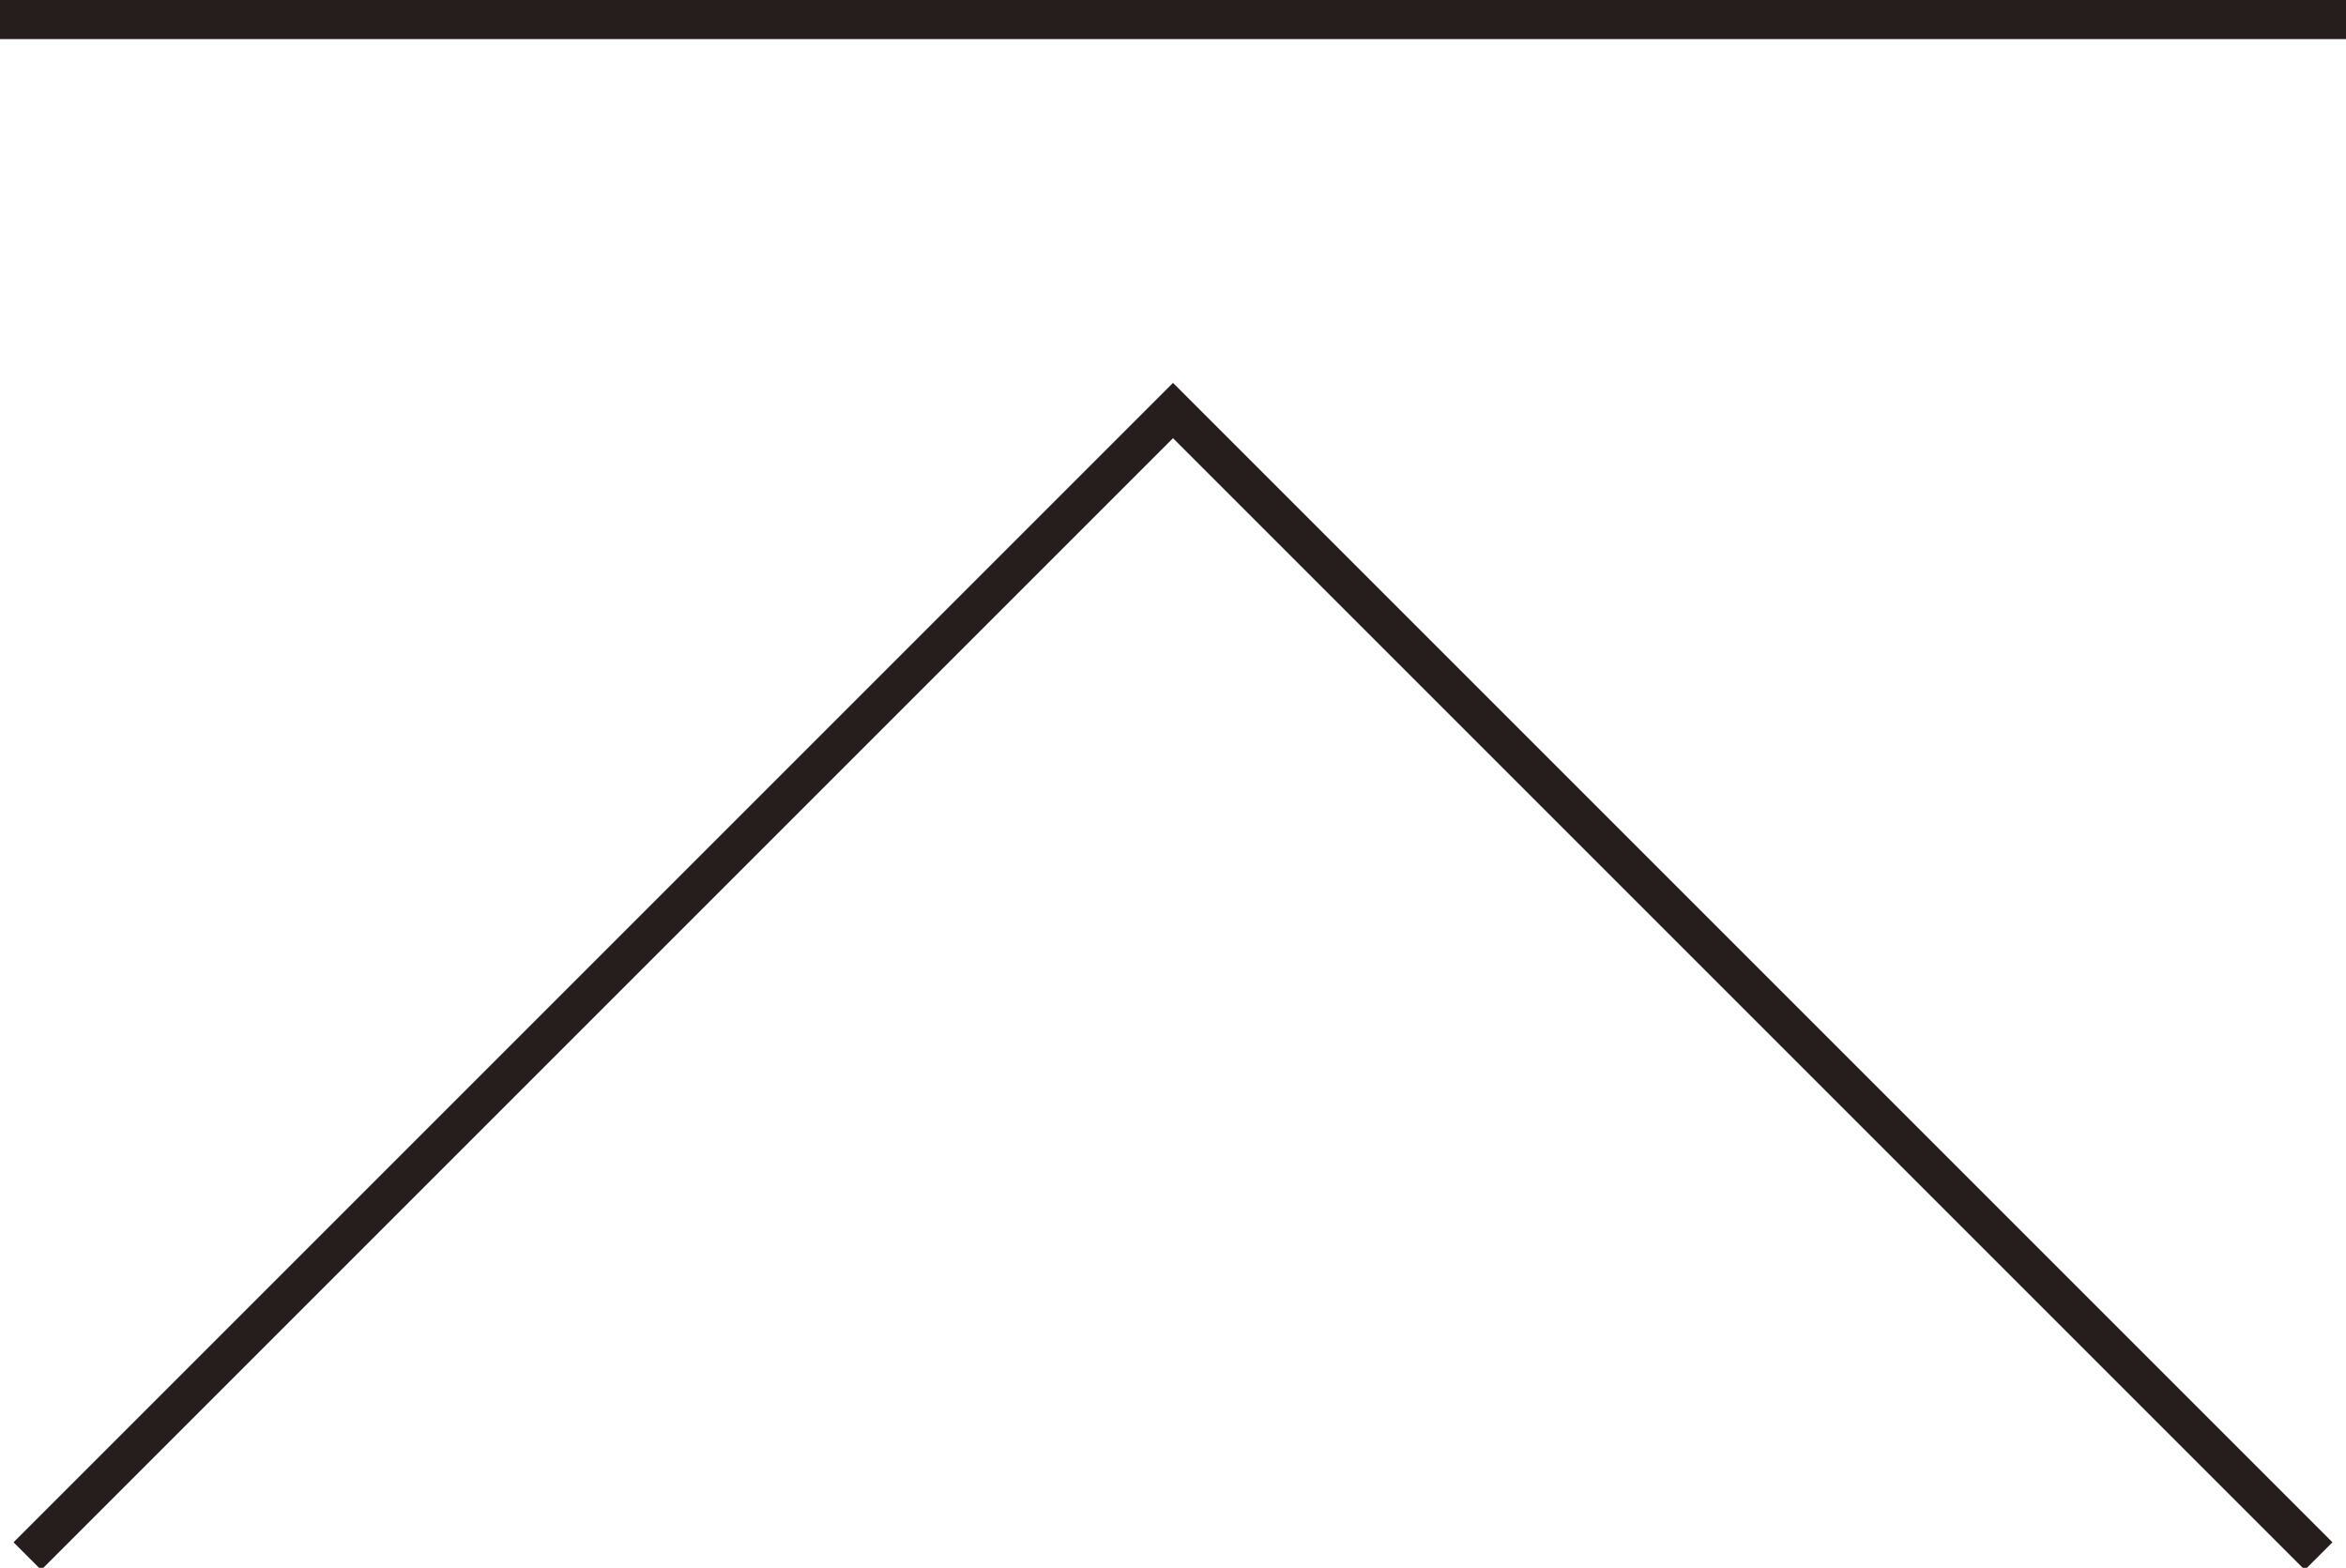
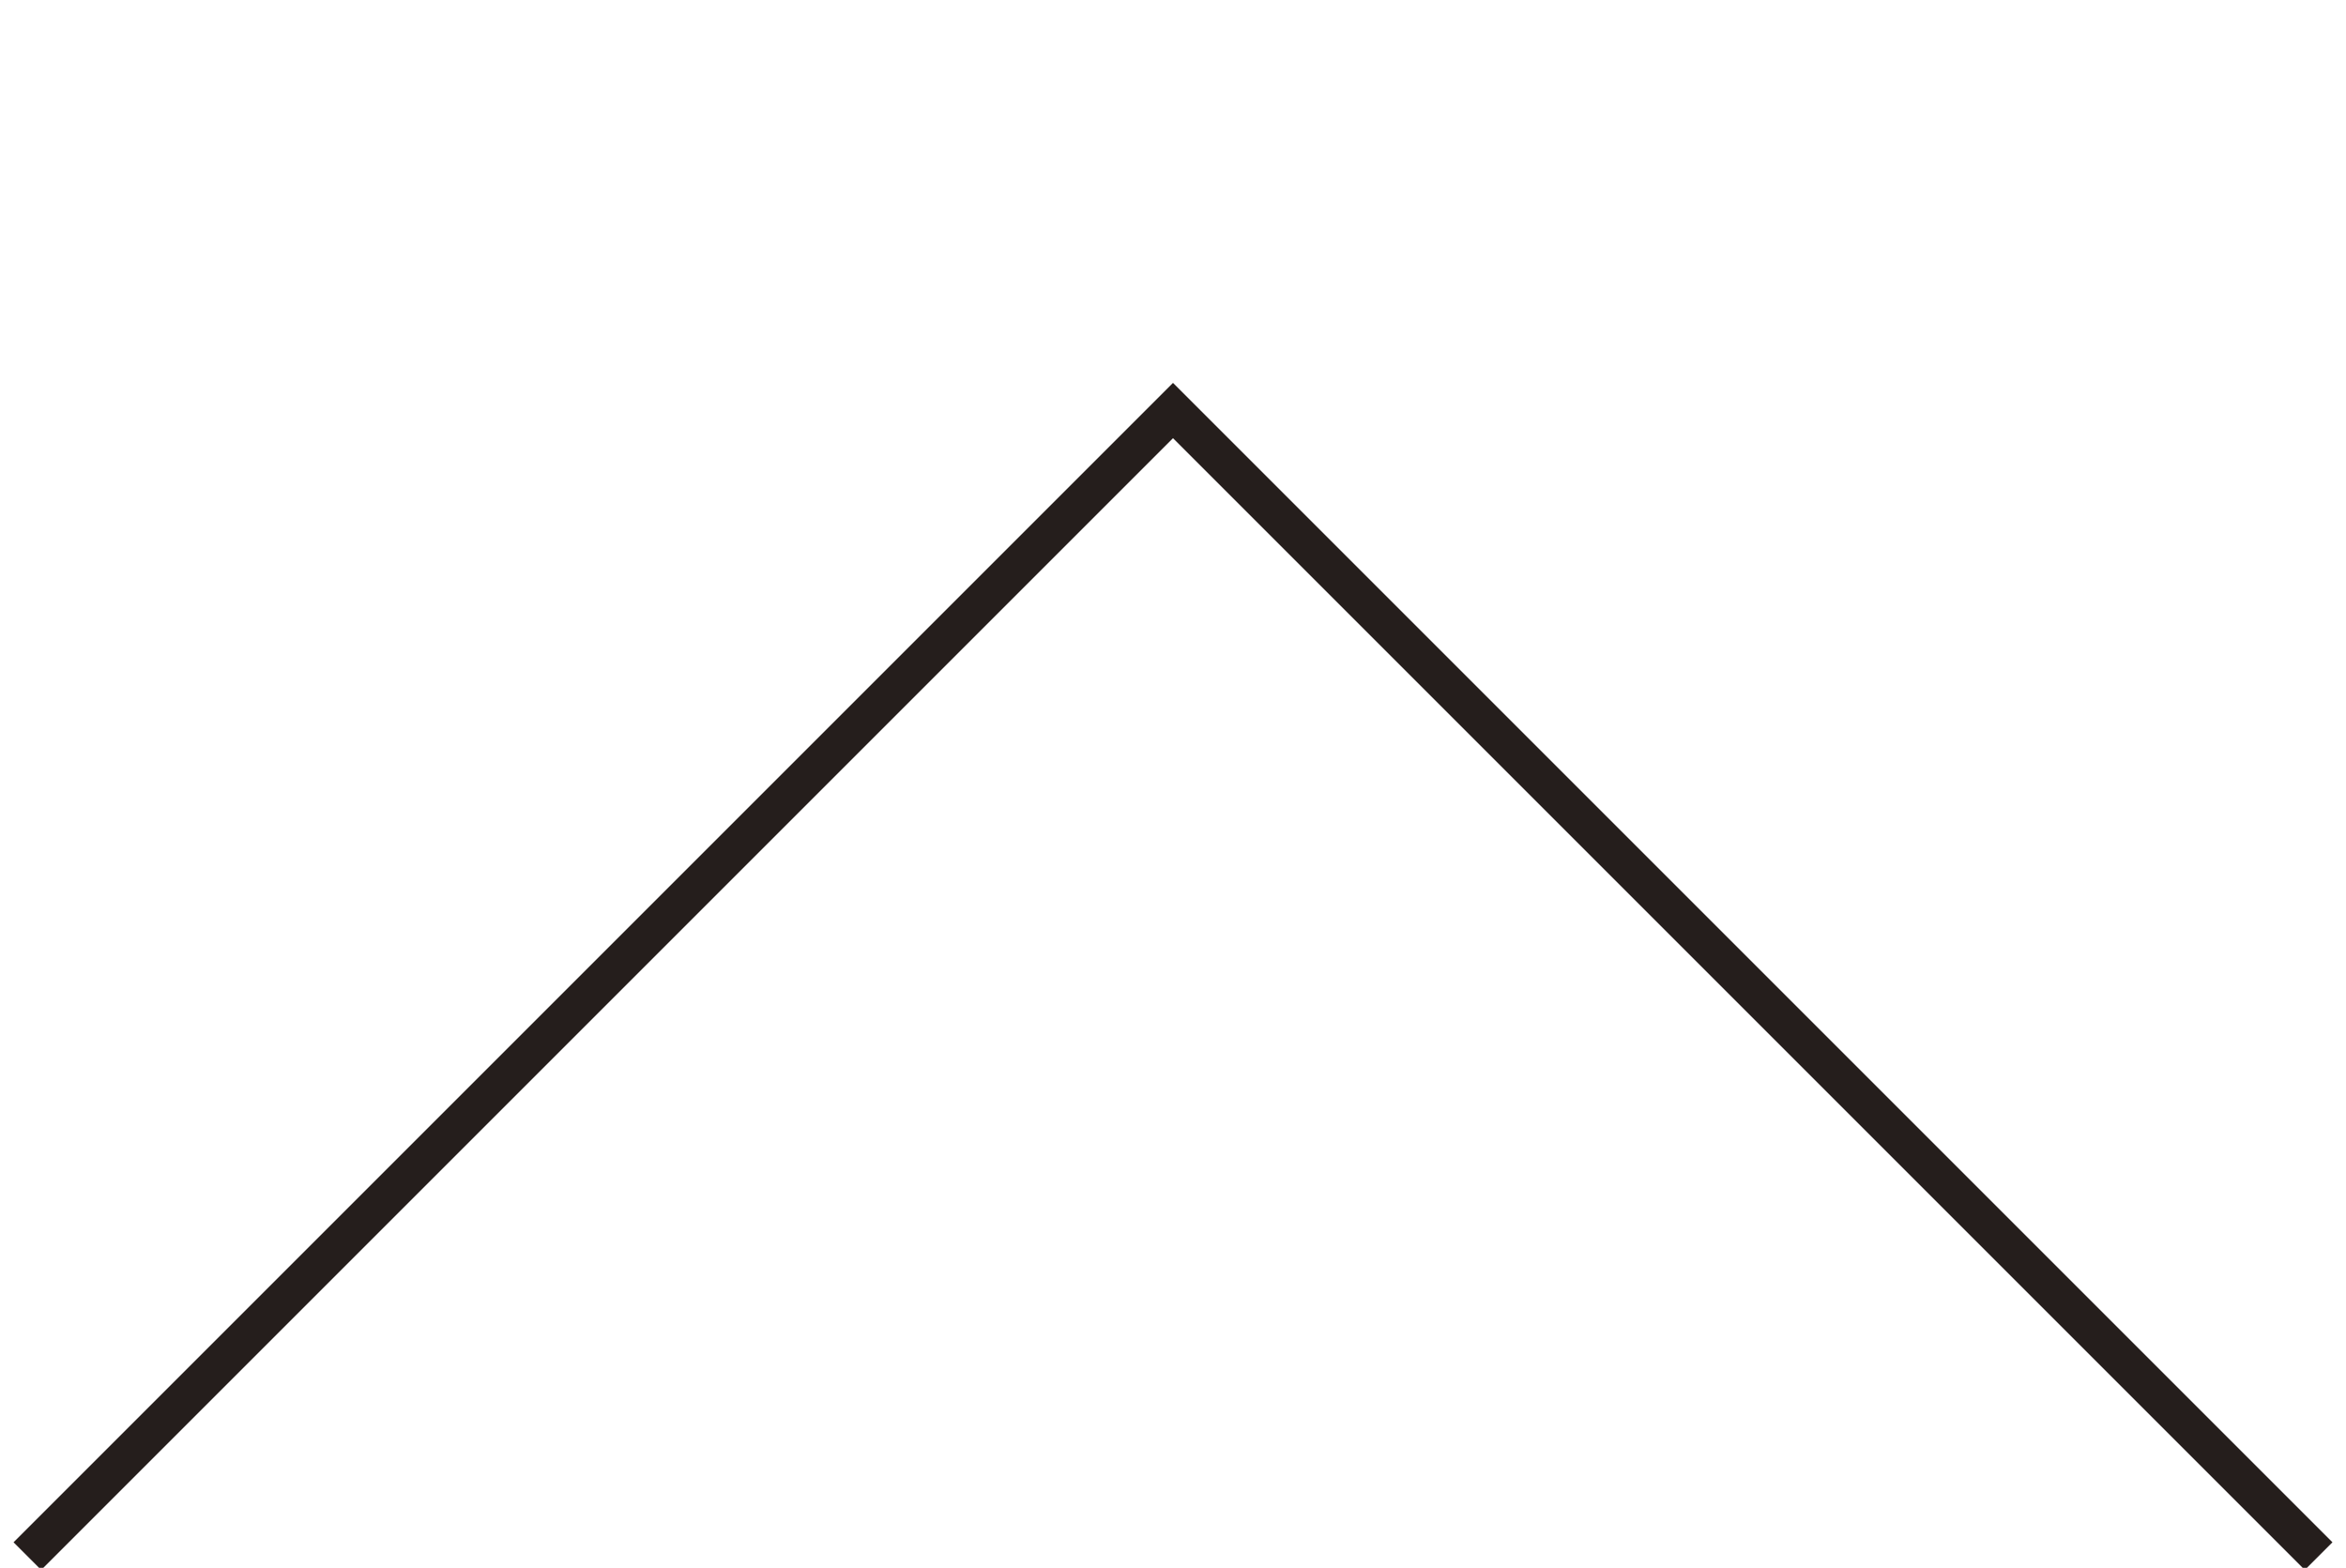
<svg xmlns="http://www.w3.org/2000/svg" version="1.1" id="レイヤー_1" x="0px" y="0px" viewBox="0 0 60 40.1" style="enable-background:new 0 0 60 40.1;" xml:space="preserve">
  <style type="text/css">
	.st0{fill:none;stroke:#251E1C;stroke-miterlimit:10;}
</style>
  <g>
    <g>
-       <line class="st0" x1="0" y1="0.5" x2="60" y2="0.5" />
-     </g>
+       </g>
    <polyline class="st0" points="59.3,39.8 30,10.5 0.7,39.8  " />
  </g>
</svg>